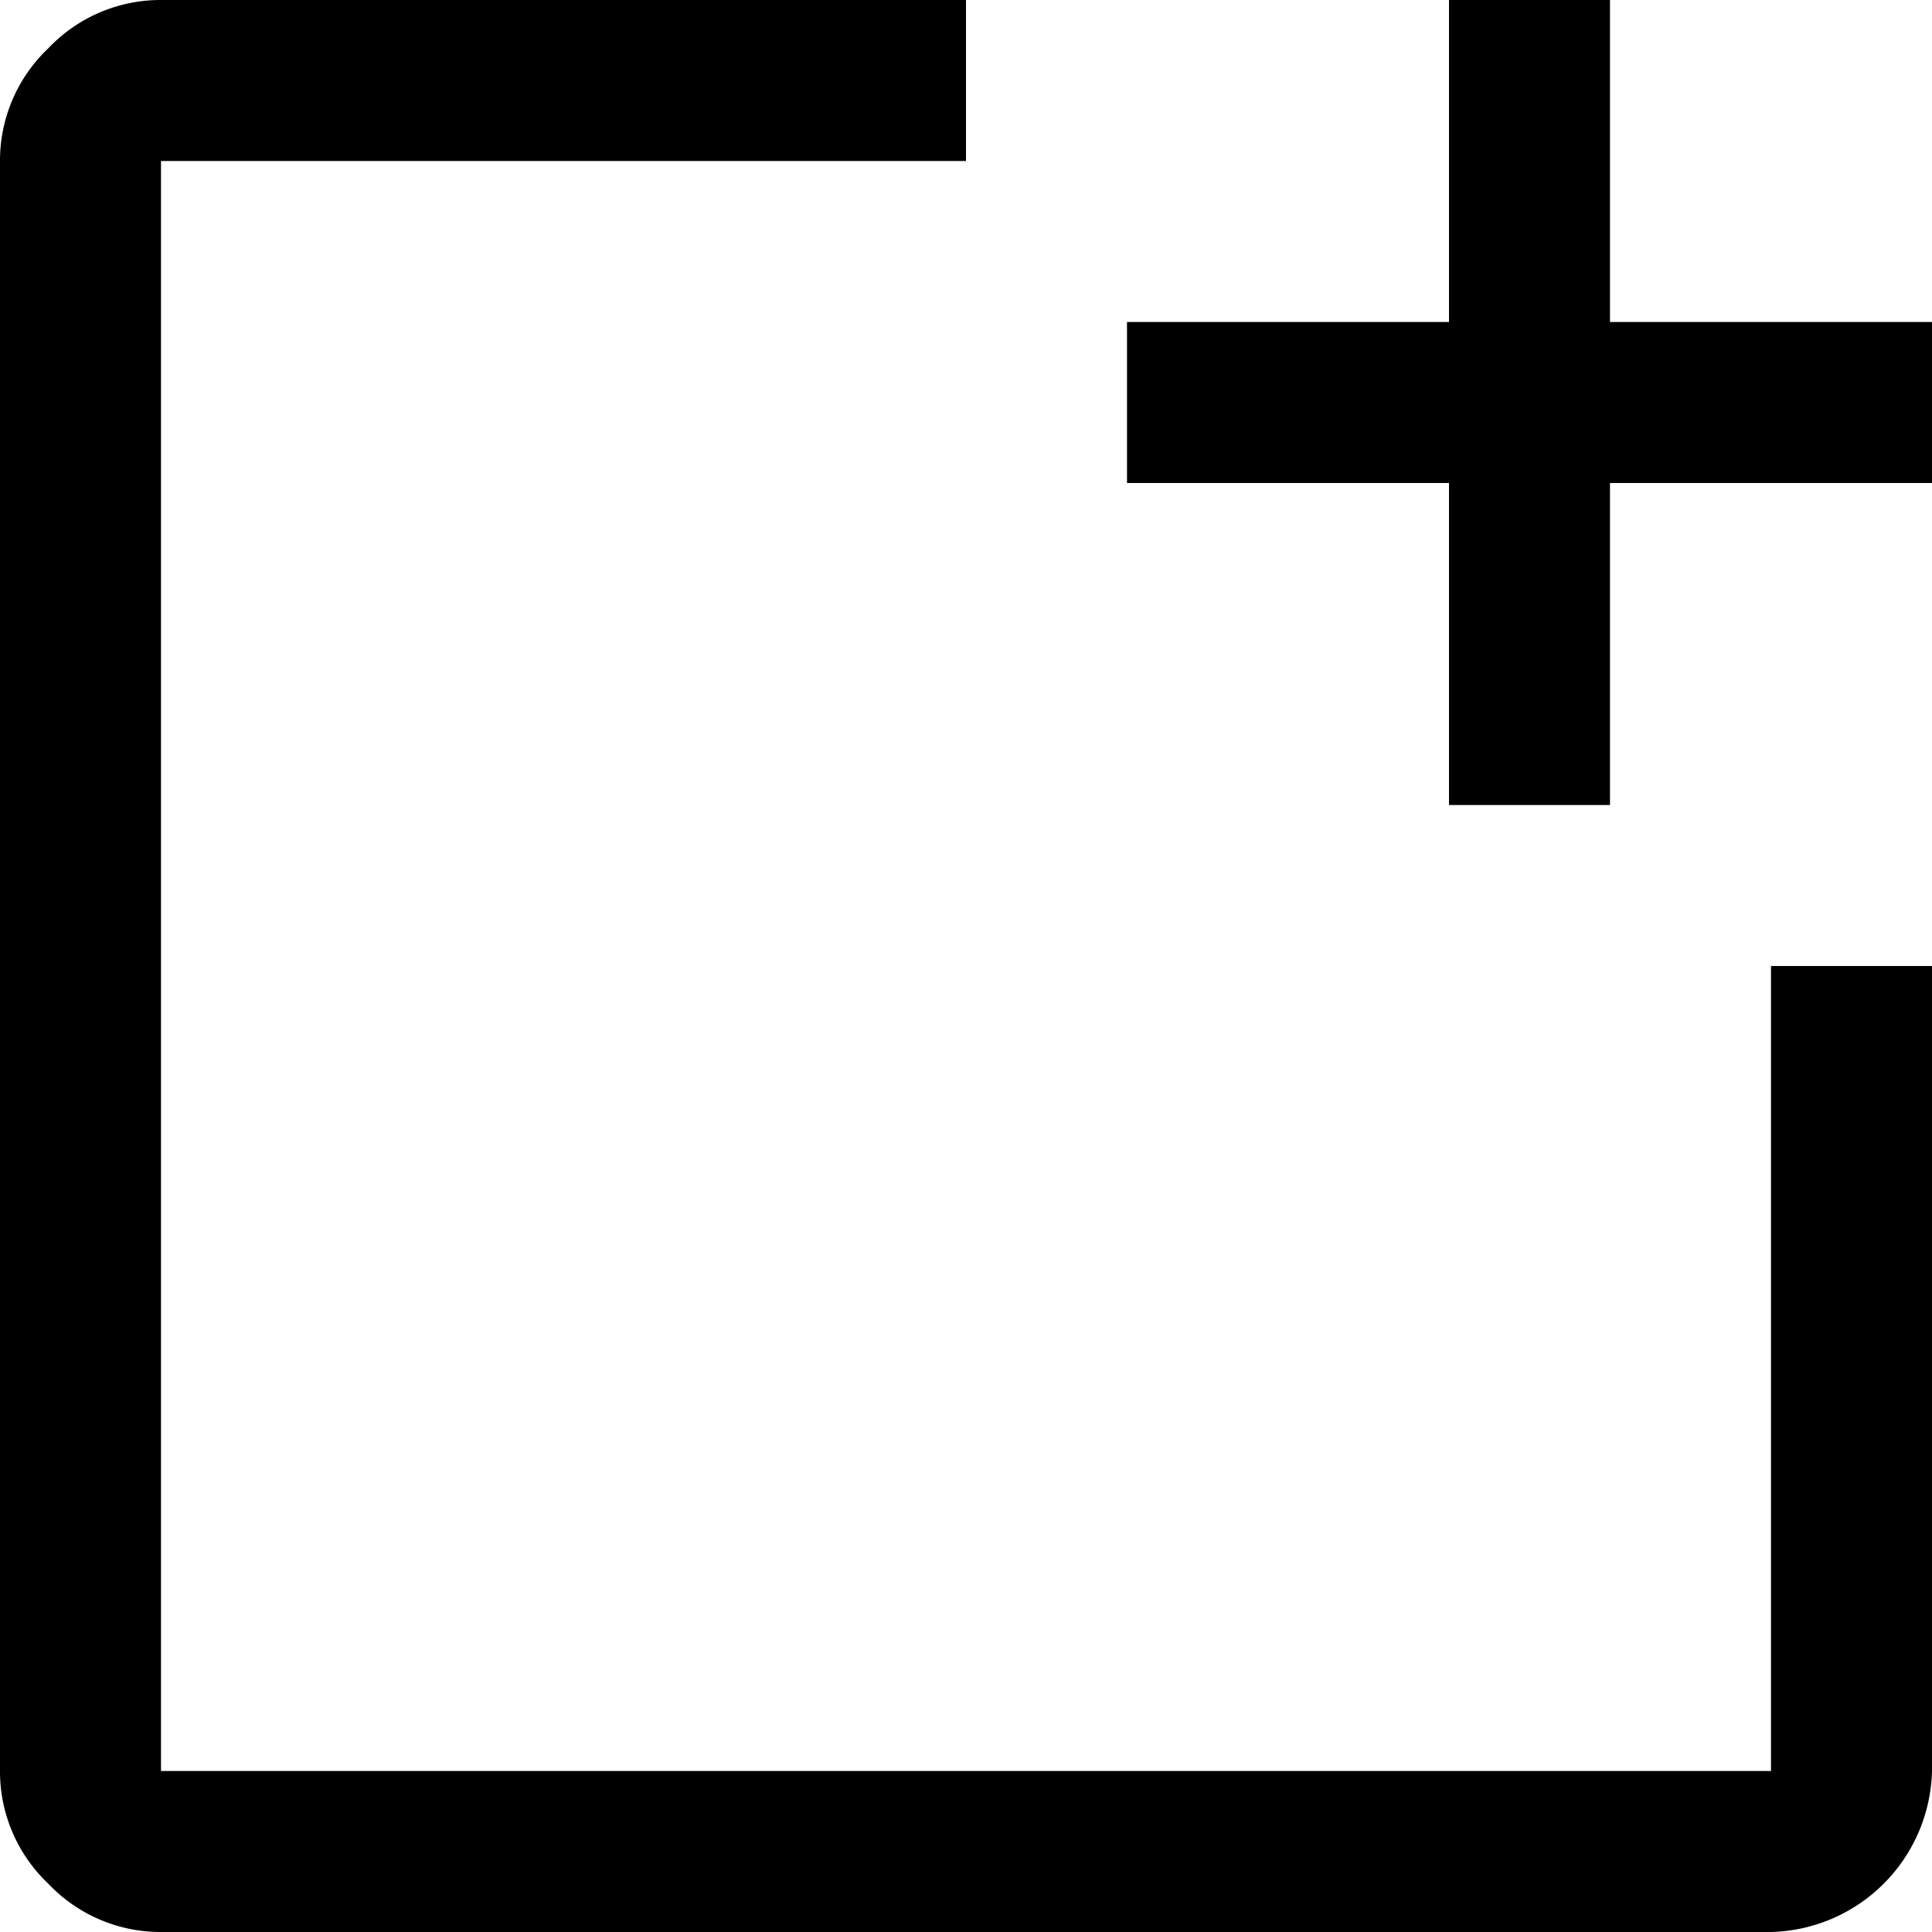
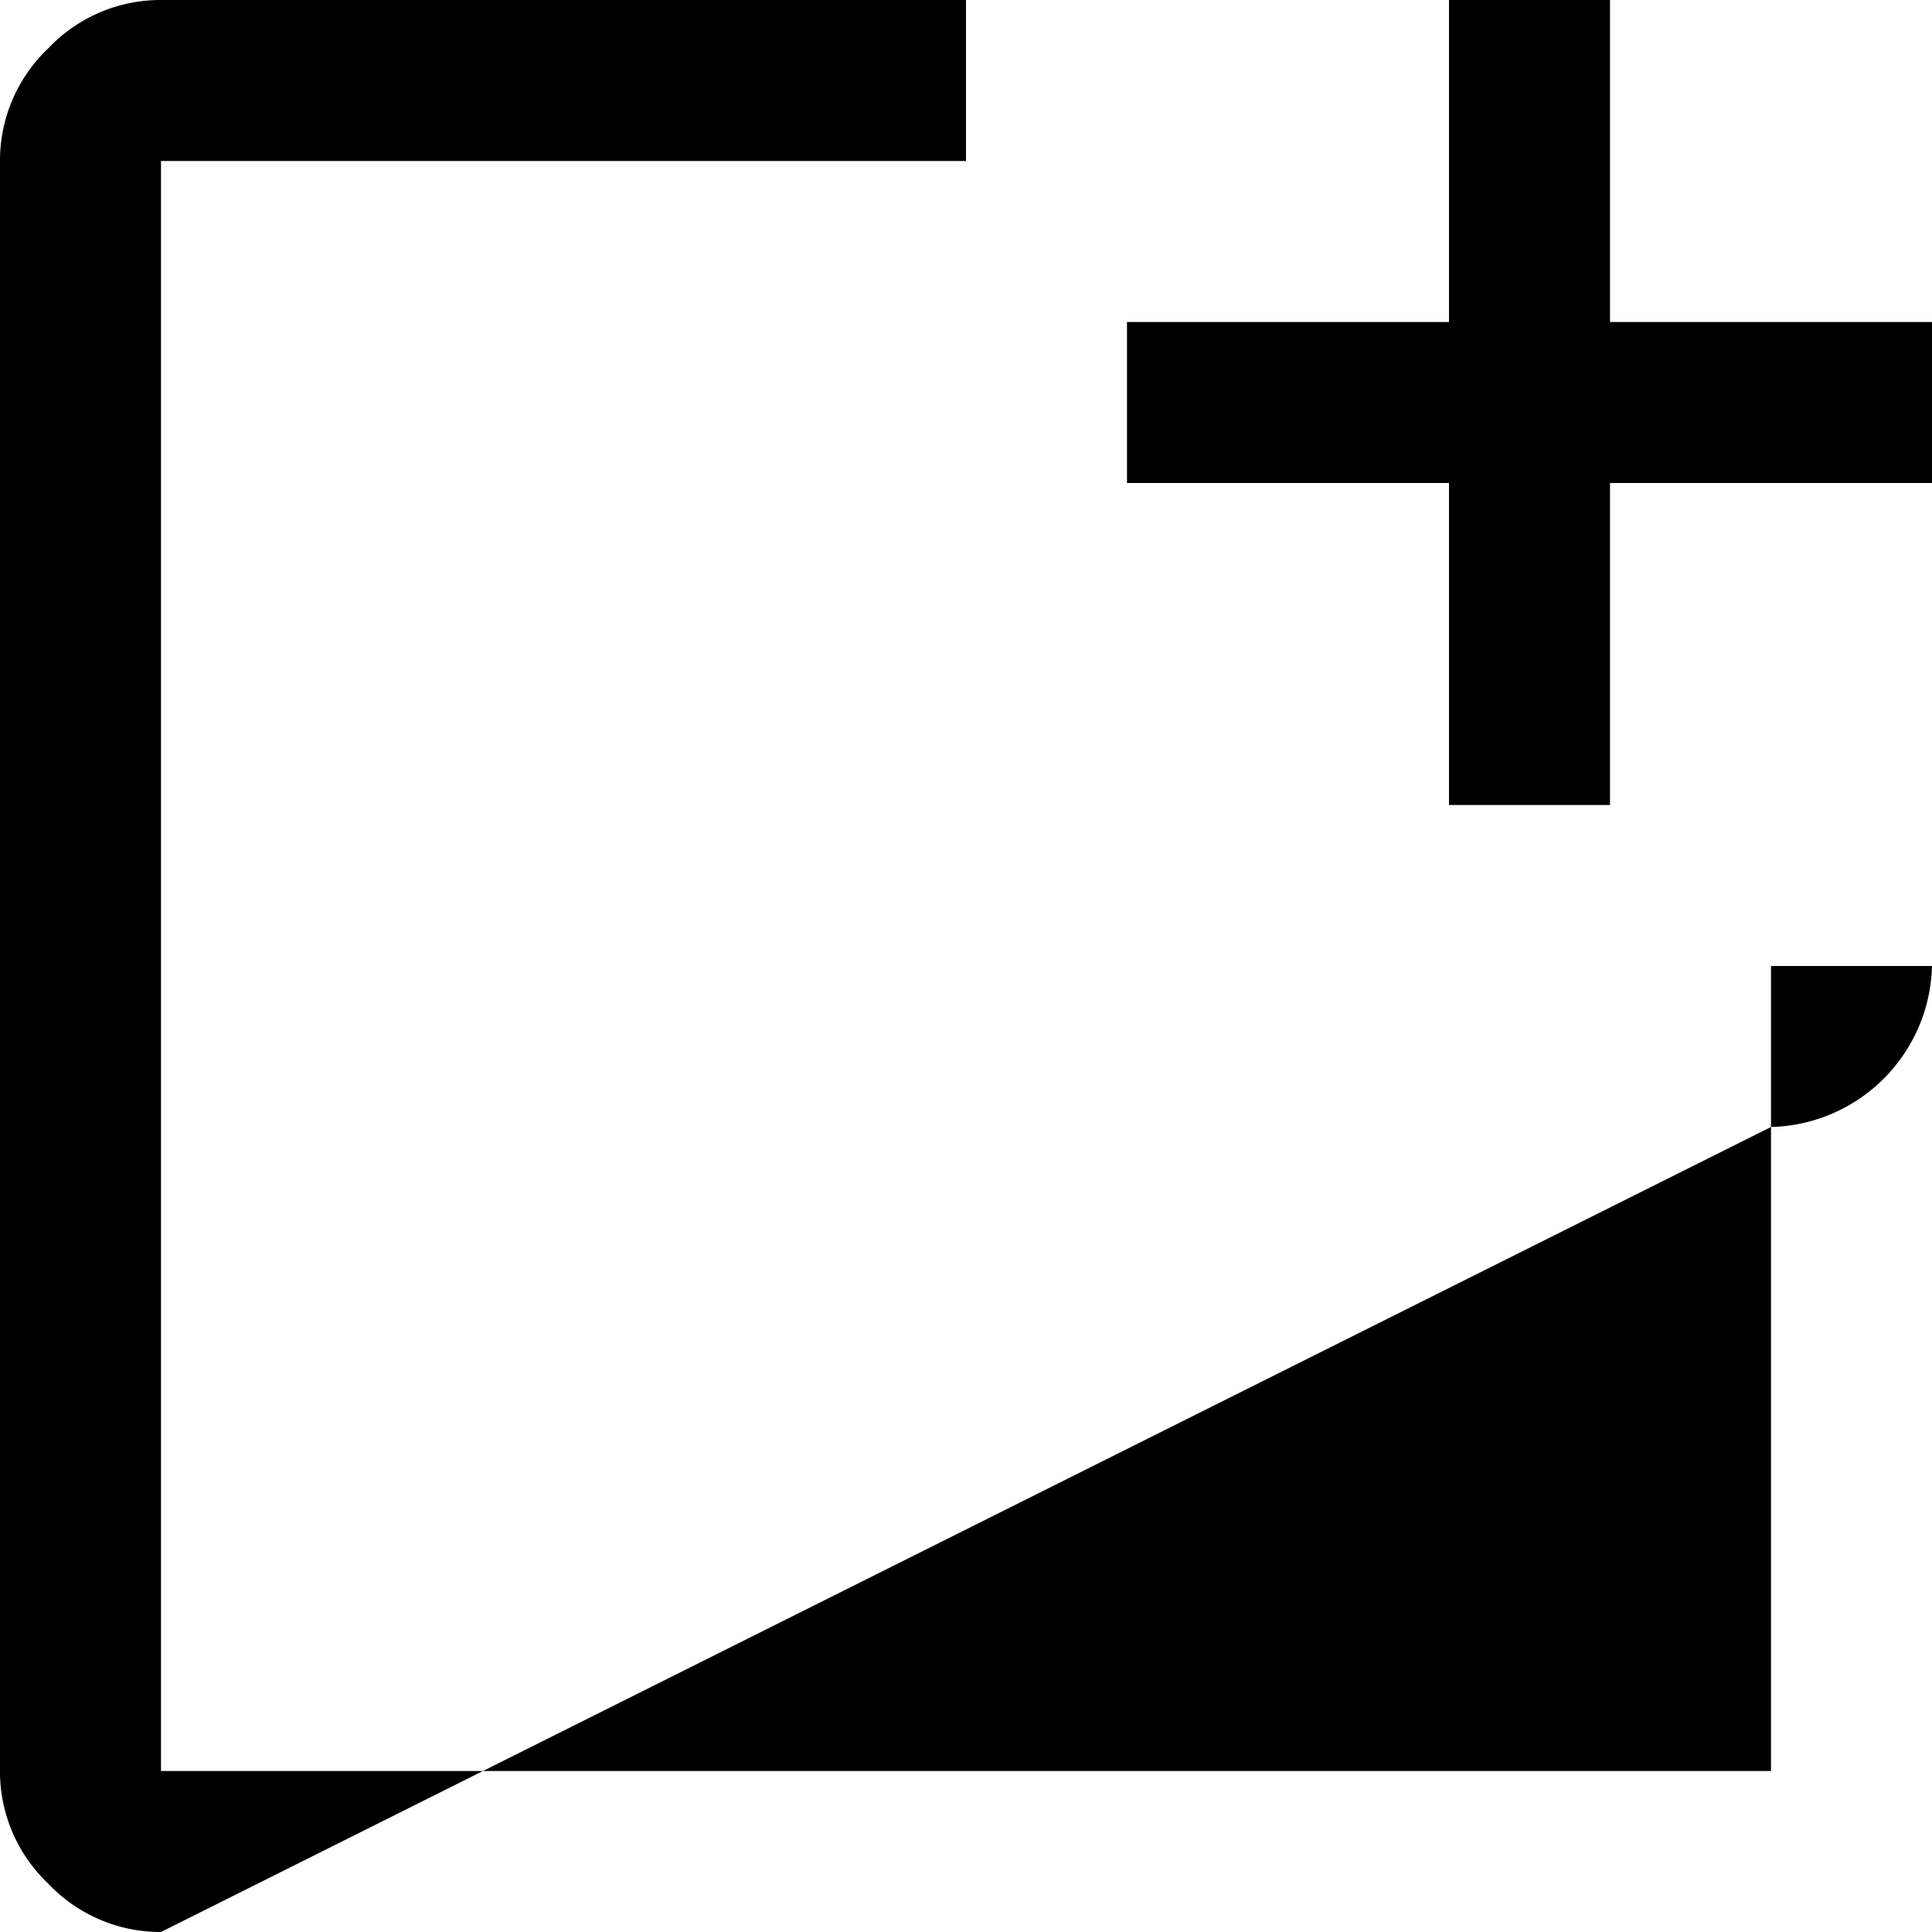
<svg xmlns="http://www.w3.org/2000/svg" width="36" height="36" viewBox="0 0 36 36">
-   <path id="new_window_FILL0_wght400_GRAD0_opsz48" d="M9,42a2.878,2.878,0,0,1-2.1-.9A2.878,2.878,0,0,1,6,39V9a2.878,2.878,0,0,1,.9-2.1A2.878,2.878,0,0,1,9,6H24V9H9V39H39V24h3V39a3.076,3.076,0,0,1-3,3ZM33,21V15H27V12h6V6h3v6h6v3H36v6Z" transform="translate(-6 -6)" />
+   <path id="new_window_FILL0_wght400_GRAD0_opsz48" d="M9,42a2.878,2.878,0,0,1-2.1-.9A2.878,2.878,0,0,1,6,39V9a2.878,2.878,0,0,1,.9-2.1A2.878,2.878,0,0,1,9,6H24V9H9V39H39V24h3a3.076,3.076,0,0,1-3,3ZM33,21V15H27V12h6V6h3v6h6v3H36v6Z" transform="translate(-6 -6)" />
</svg>